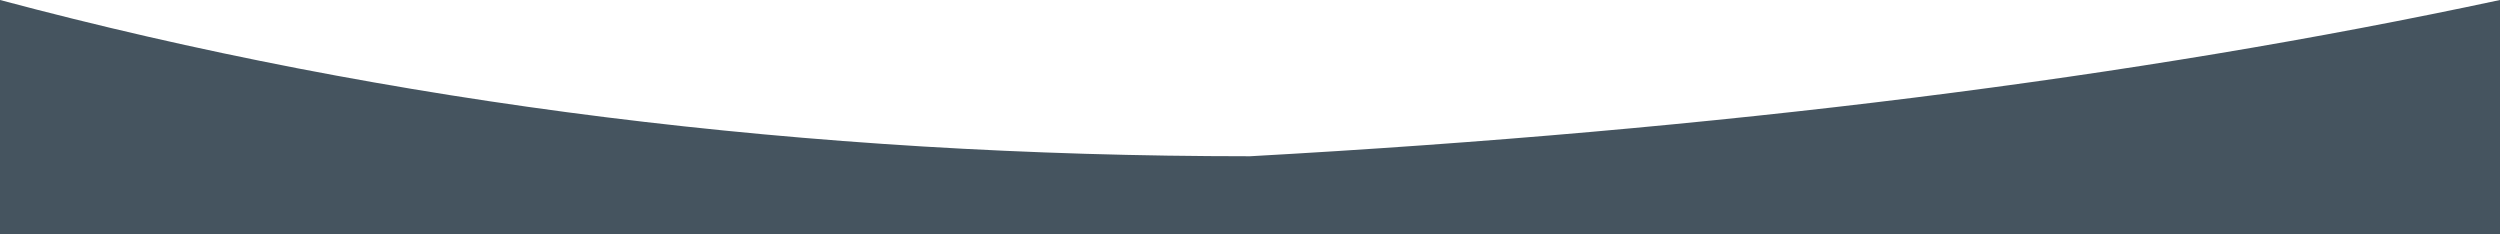
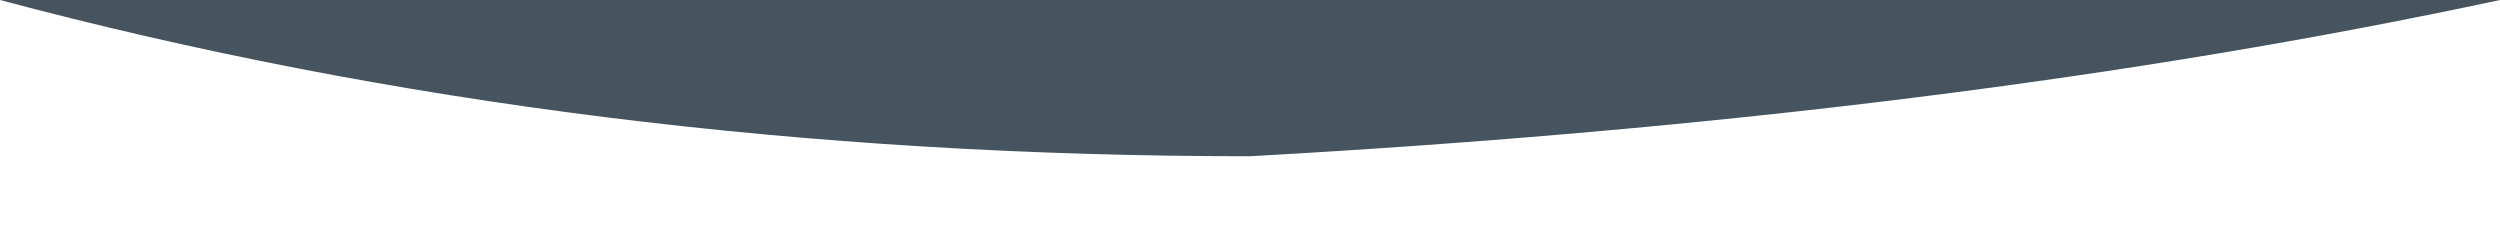
<svg xmlns="http://www.w3.org/2000/svg" version="1.1" id="Layer_1" x="0" y="0" viewBox="0 0 1600 150" xml:space="preserve" preserveAspectRatio="none">
-   <path fill="#45545f" d="M0 0q375 100 800 100 450-25 800-100v150H0V0" />
+   <path fill="#45545f" d="M0 0q375 100 800 100 450-25 800-100v150V0" />
</svg>